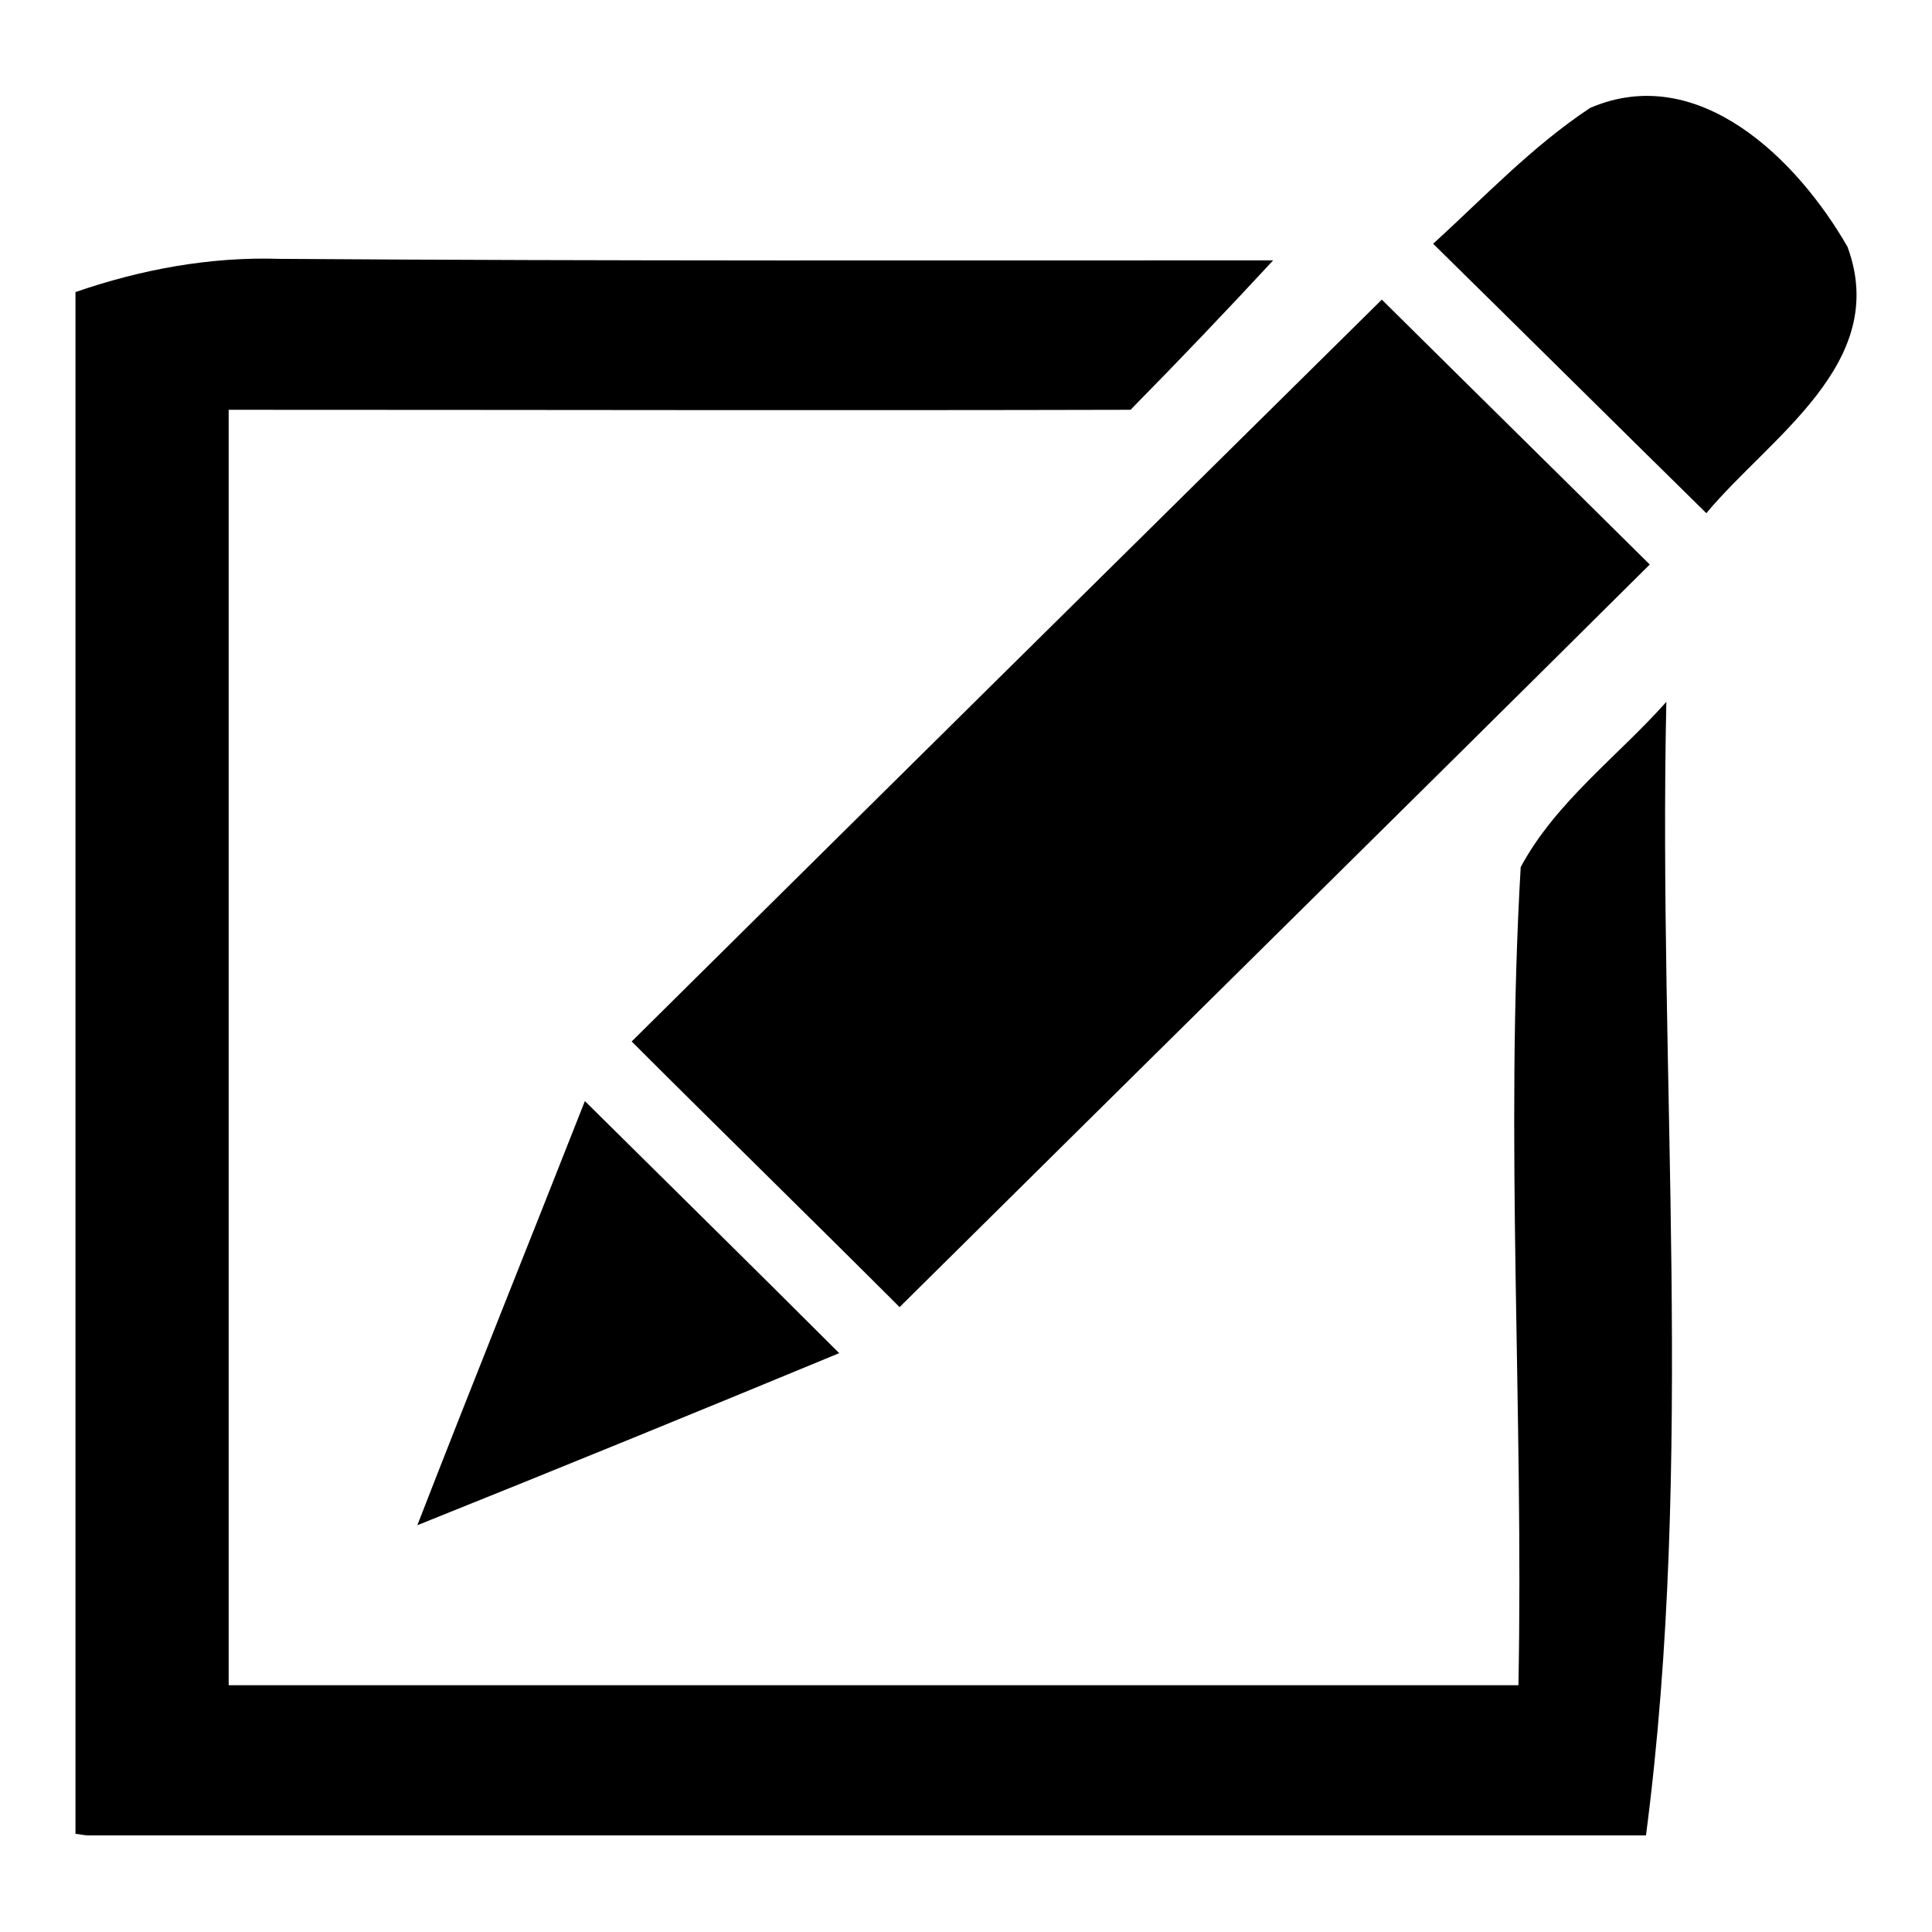
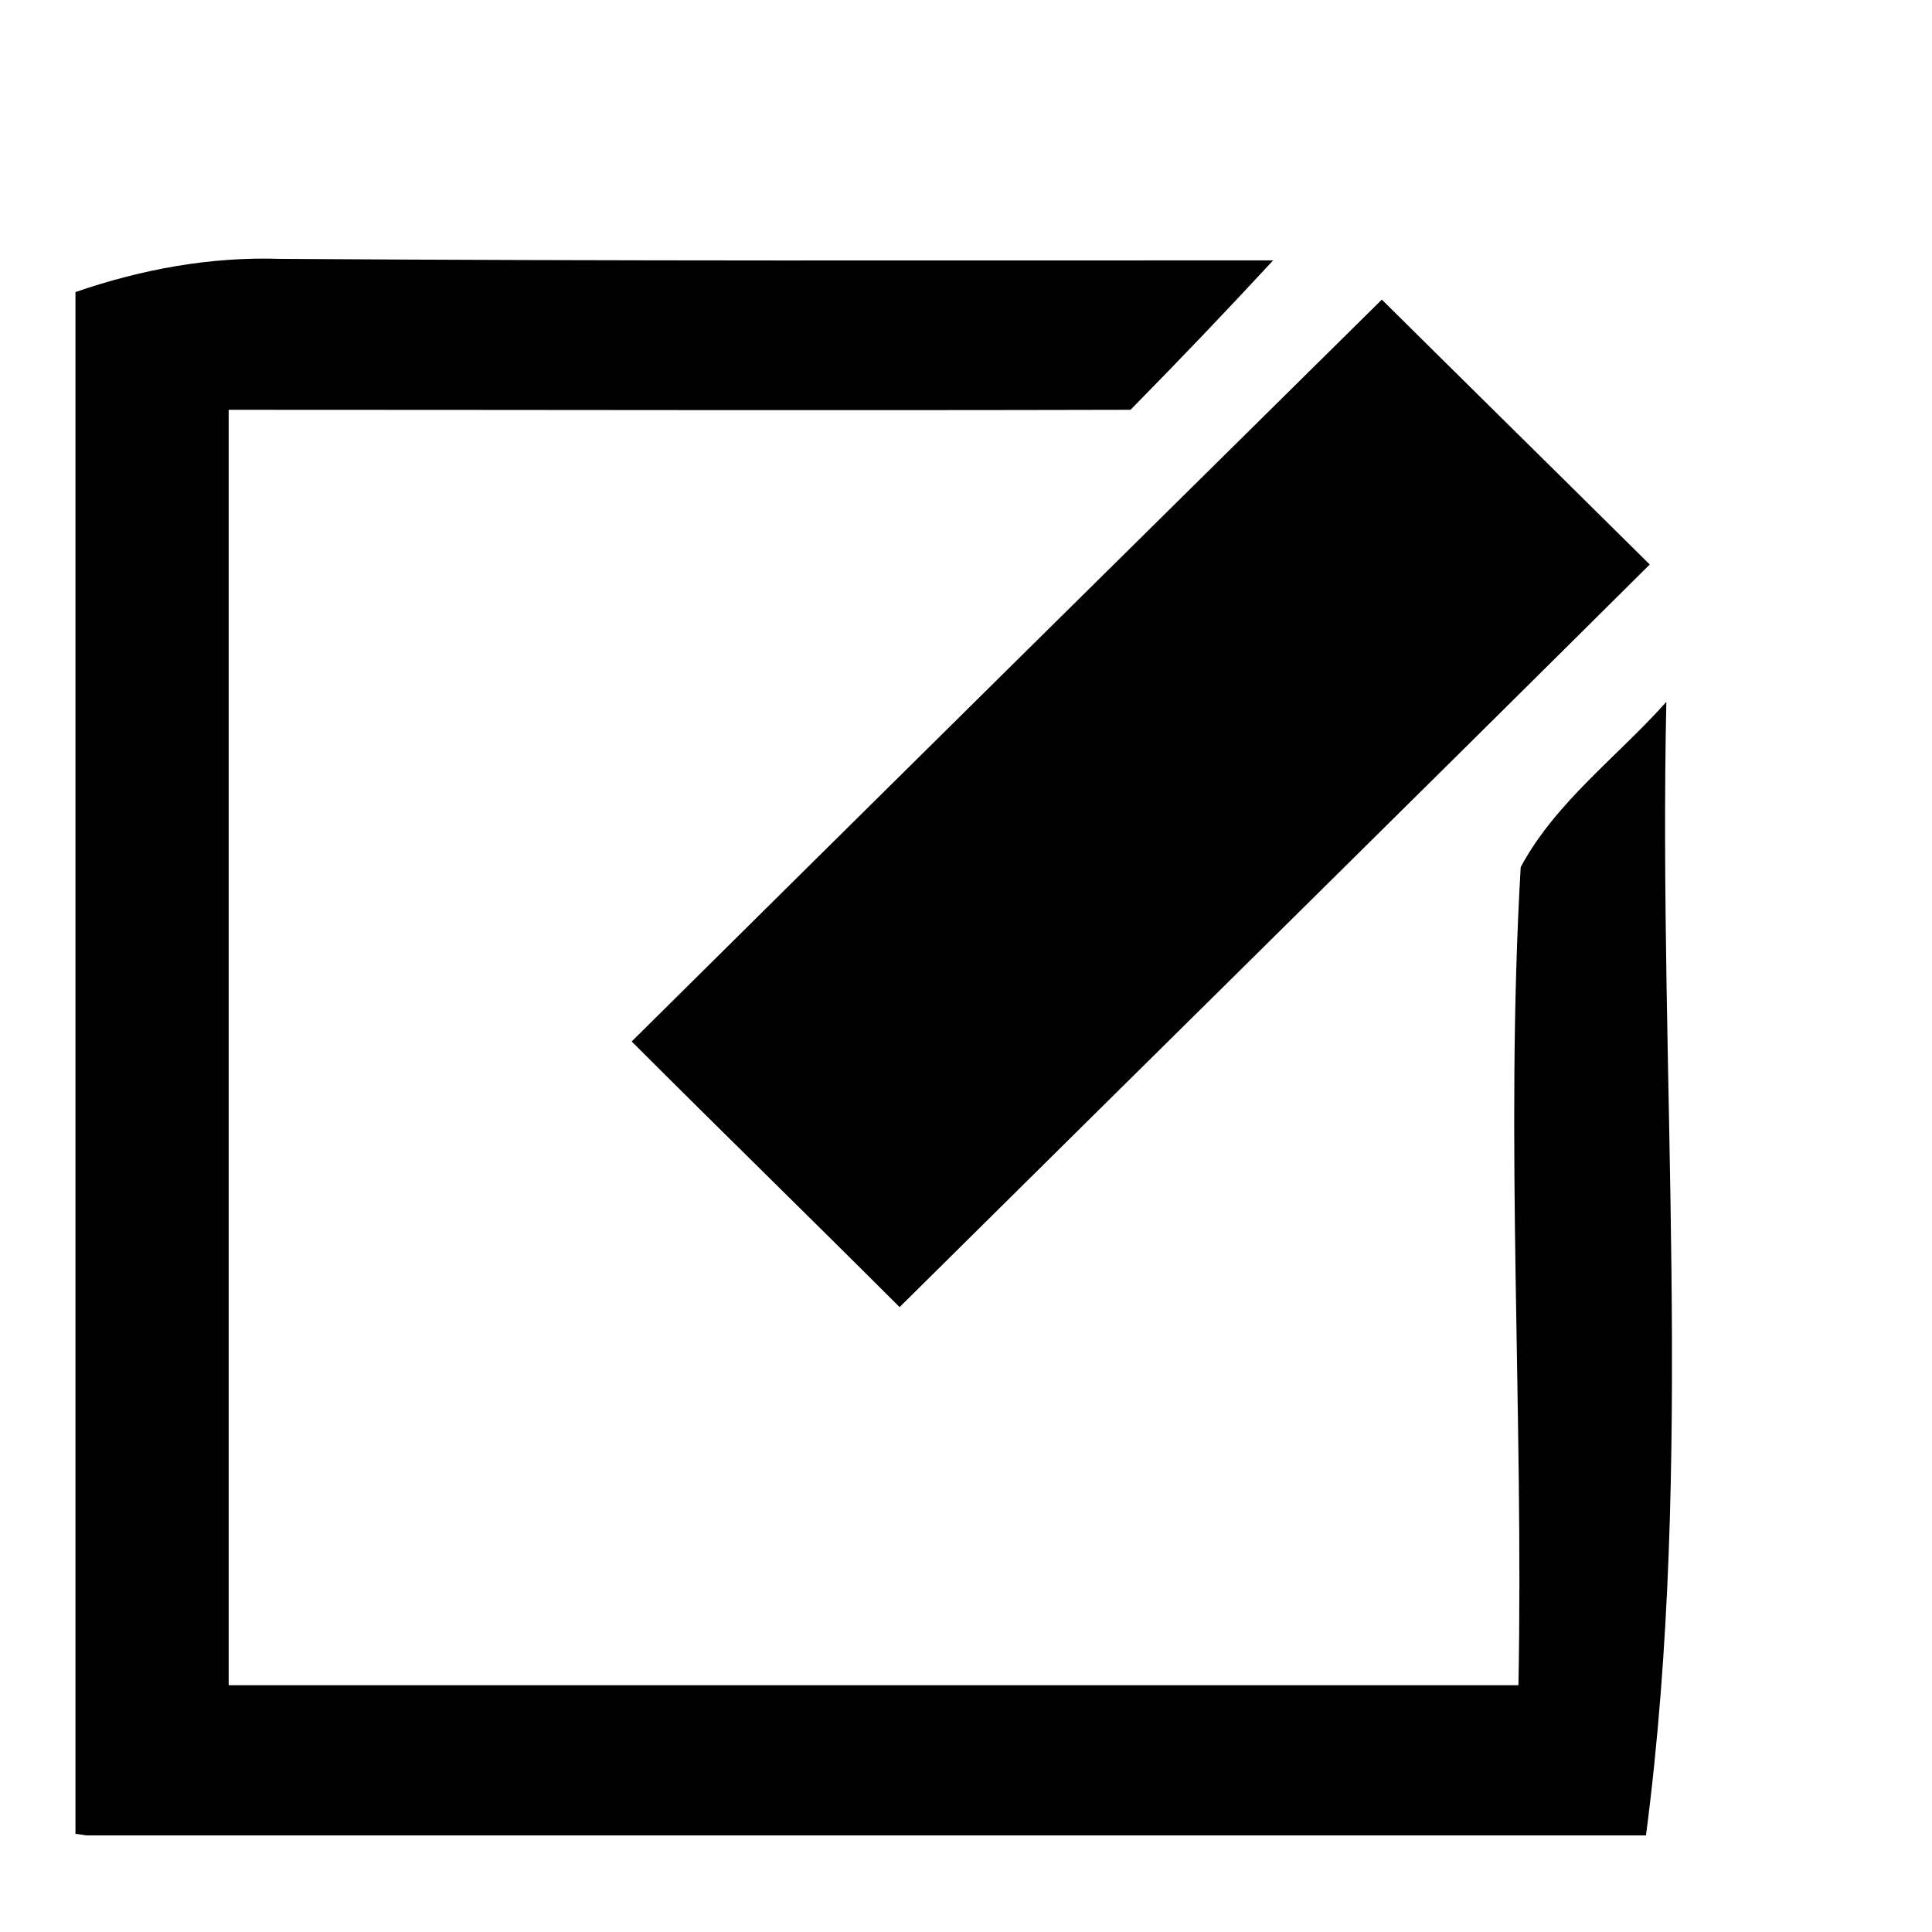
<svg xmlns="http://www.w3.org/2000/svg" version="1.1" x="0px" y="0px" viewBox="0 0 256 256" enable-background="new 0 0 256 256" xml:space="preserve">
  <g>
    <g>
-       <path fill="#000000" d="M189.9,32.3c6.8-6.2,13.1-12.9,20.8-18c14.4-6.2,27.5,6.9,34.1,18.4c5.7,15.4-10.3,25.2-18.7,35.3C214.1,56.2,202,44.2,189.9,32.3z" />
      <path fill="#000000" d="M10,38.7c8.7-3,17.8-4.7,27.1-4.4c43.8,0.3,87.7,0.2,131.6,0.2c-6.2,6.7-12.5,13.3-18.9,19.8c-39.8,0.1-79.6,0-119.5,0c0,56.3,0,112.7,0,169c57,0,113.9,0,170.9,0c0.7-36.1-1.8-72.3,0.3-108.4c4.6-8.6,12.9-14.7,19.3-21.9c-1.1,50,3.8,100.5-2.7,150.2H11.6c-0.4,0-1.2-0.2-1.6-0.2V38.7z" />
      <path fill="#000000" d="M83.7,138c33.1-32.8,66.3-65.6,99.4-98.3c11.8,11.7,23.7,23.4,35.5,35.1c-33.1,32.9-66.3,65.6-99.4,98.4C107.4,161.4,95.5,149.8,83.7,138z" />
-       <path fill="#000000" d="M55.3,202.1c7.3-18.8,14.8-37.4,22.2-56.2c11.2,11.1,22.5,22.2,33.7,33.4C92.6,187,74,194.6,55.3,202.1z" />
    </g>
  </g>
</svg>